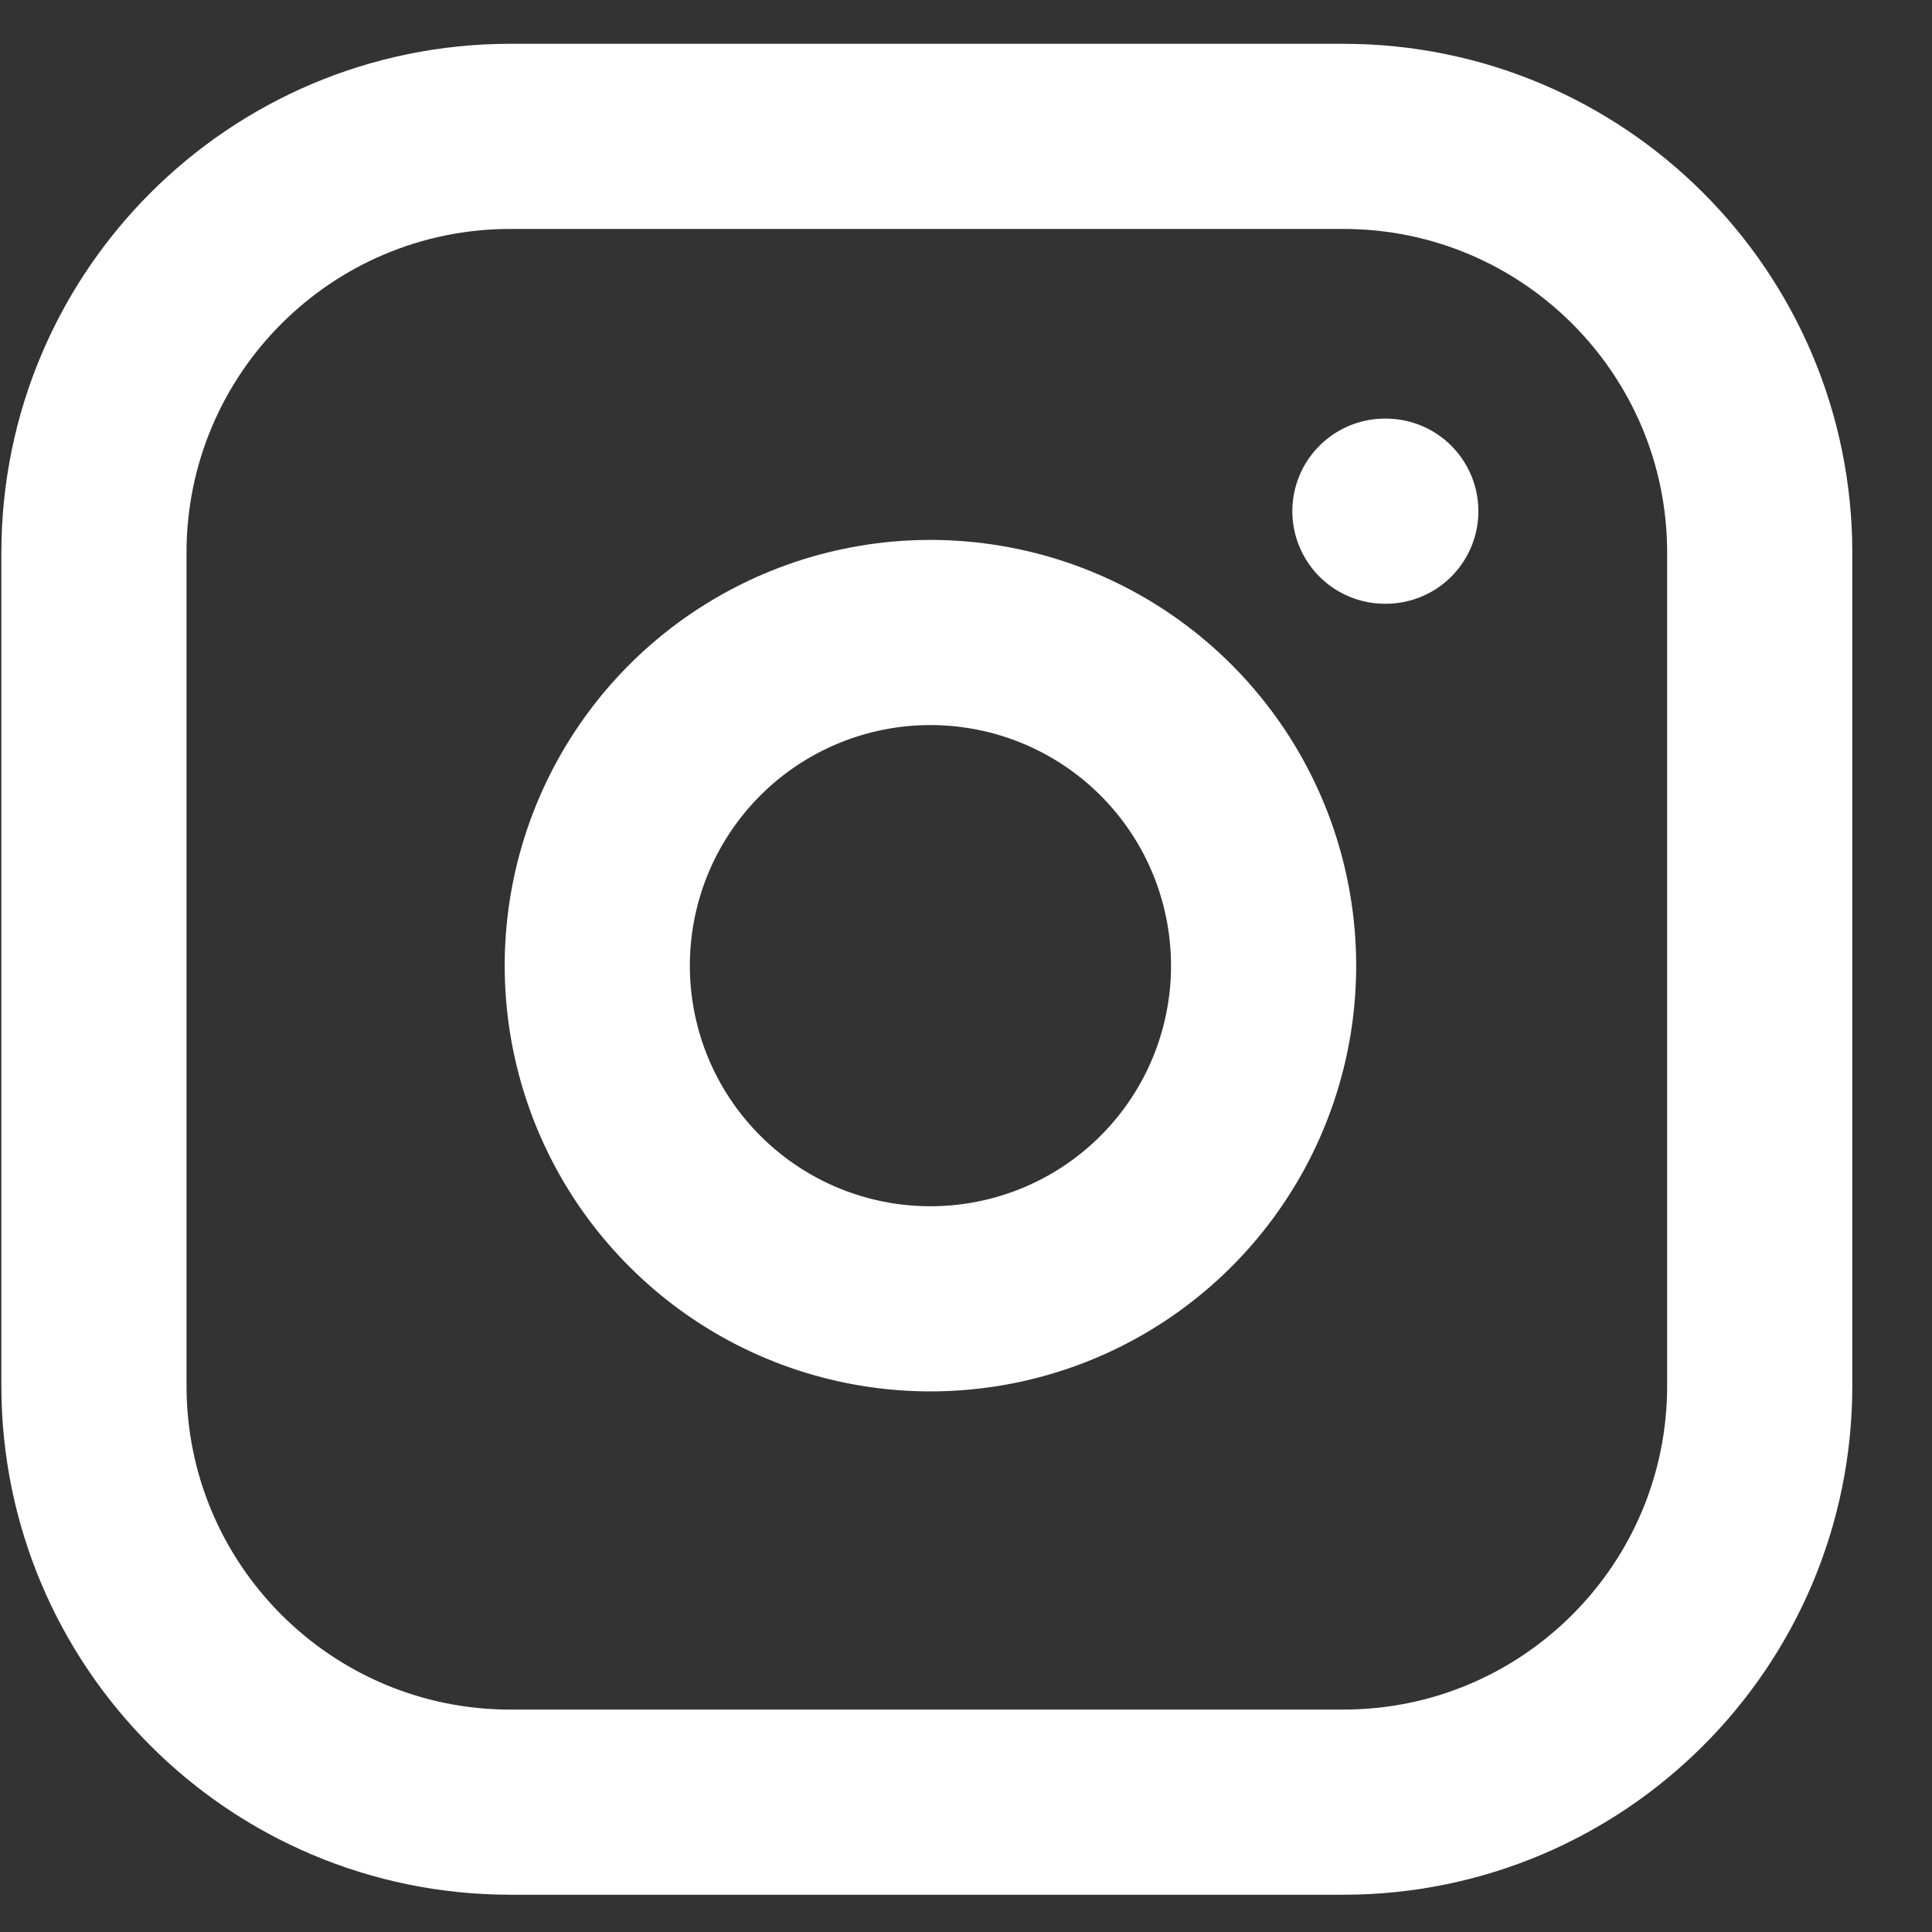
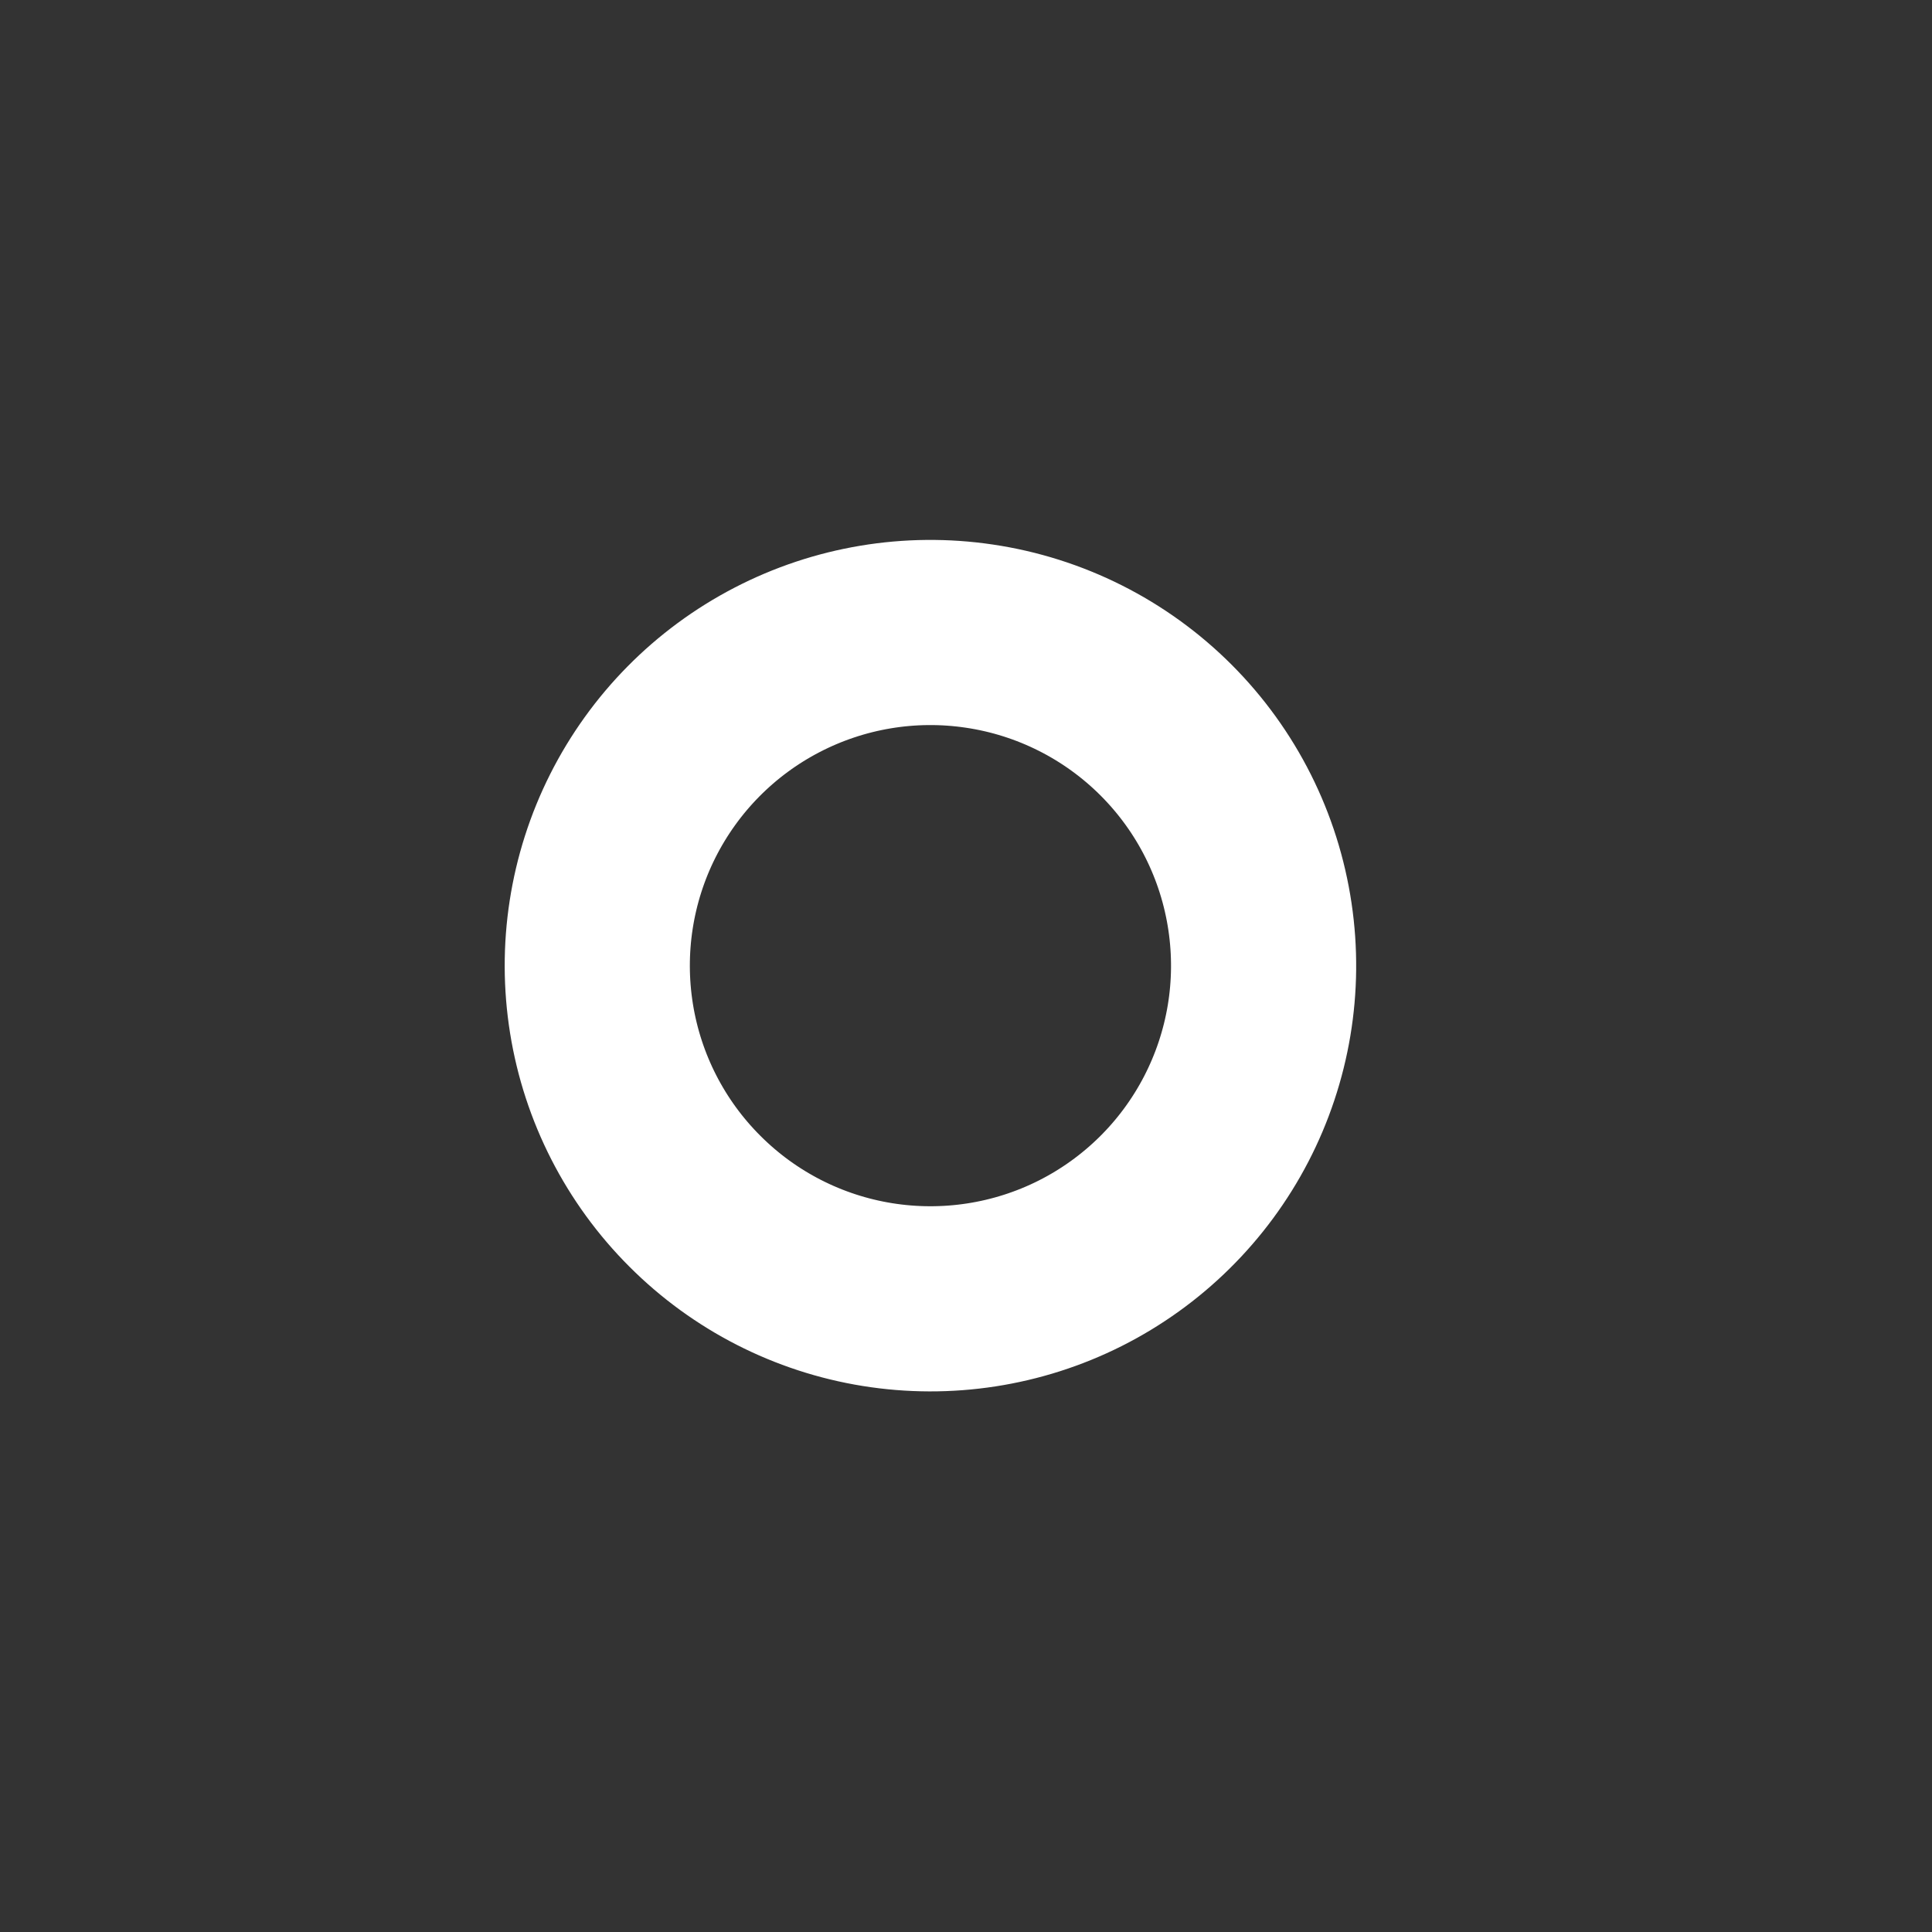
<svg xmlns="http://www.w3.org/2000/svg" width="24" height="24" viewBox="0 0 24 24" fill="none">
  <rect x="0" y="0" width="24" height="24" fill="#333333" stroke="none" />
  <g id="icon-instagram">
-     <path id="Vector" d="M16.687 1.694H6.34C3.483 1.694 1.167 4.01 1.167 6.867V17.214C1.167 20.071 3.483 22.387 6.34 22.387H16.687C19.544 22.387 21.86 20.071 21.86 17.214V6.867C21.86 4.01 19.544 1.694 16.687 1.694Z" stroke="white" stroke-width="2.3" stroke-linecap="round" stroke-linejoin="round" />
    <path id="Vector_2" d="M15.652 11.389C15.78 12.25 15.633 13.129 15.232 13.902C14.831 14.675 14.197 15.301 13.419 15.693C12.642 16.084 11.76 16.22 10.901 16.082C10.041 15.944 9.247 15.538 8.632 14.922C8.016 14.307 7.61 13.513 7.472 12.653C7.334 11.794 7.47 10.912 7.861 10.135C8.253 9.357 8.879 8.723 9.652 8.322C10.425 7.921 11.304 7.774 12.165 7.902C13.044 8.032 13.857 8.441 14.485 9.069C15.113 9.697 15.522 10.51 15.652 11.389Z" stroke="white" stroke-width="2.3" stroke-linecap="round" stroke-linejoin="round" />
-     <path id="Vector_3" d="M17.204 6.35H17.215" stroke="white" stroke-width="2.3" stroke-linecap="round" stroke-linejoin="round" />
  </g>
</svg>